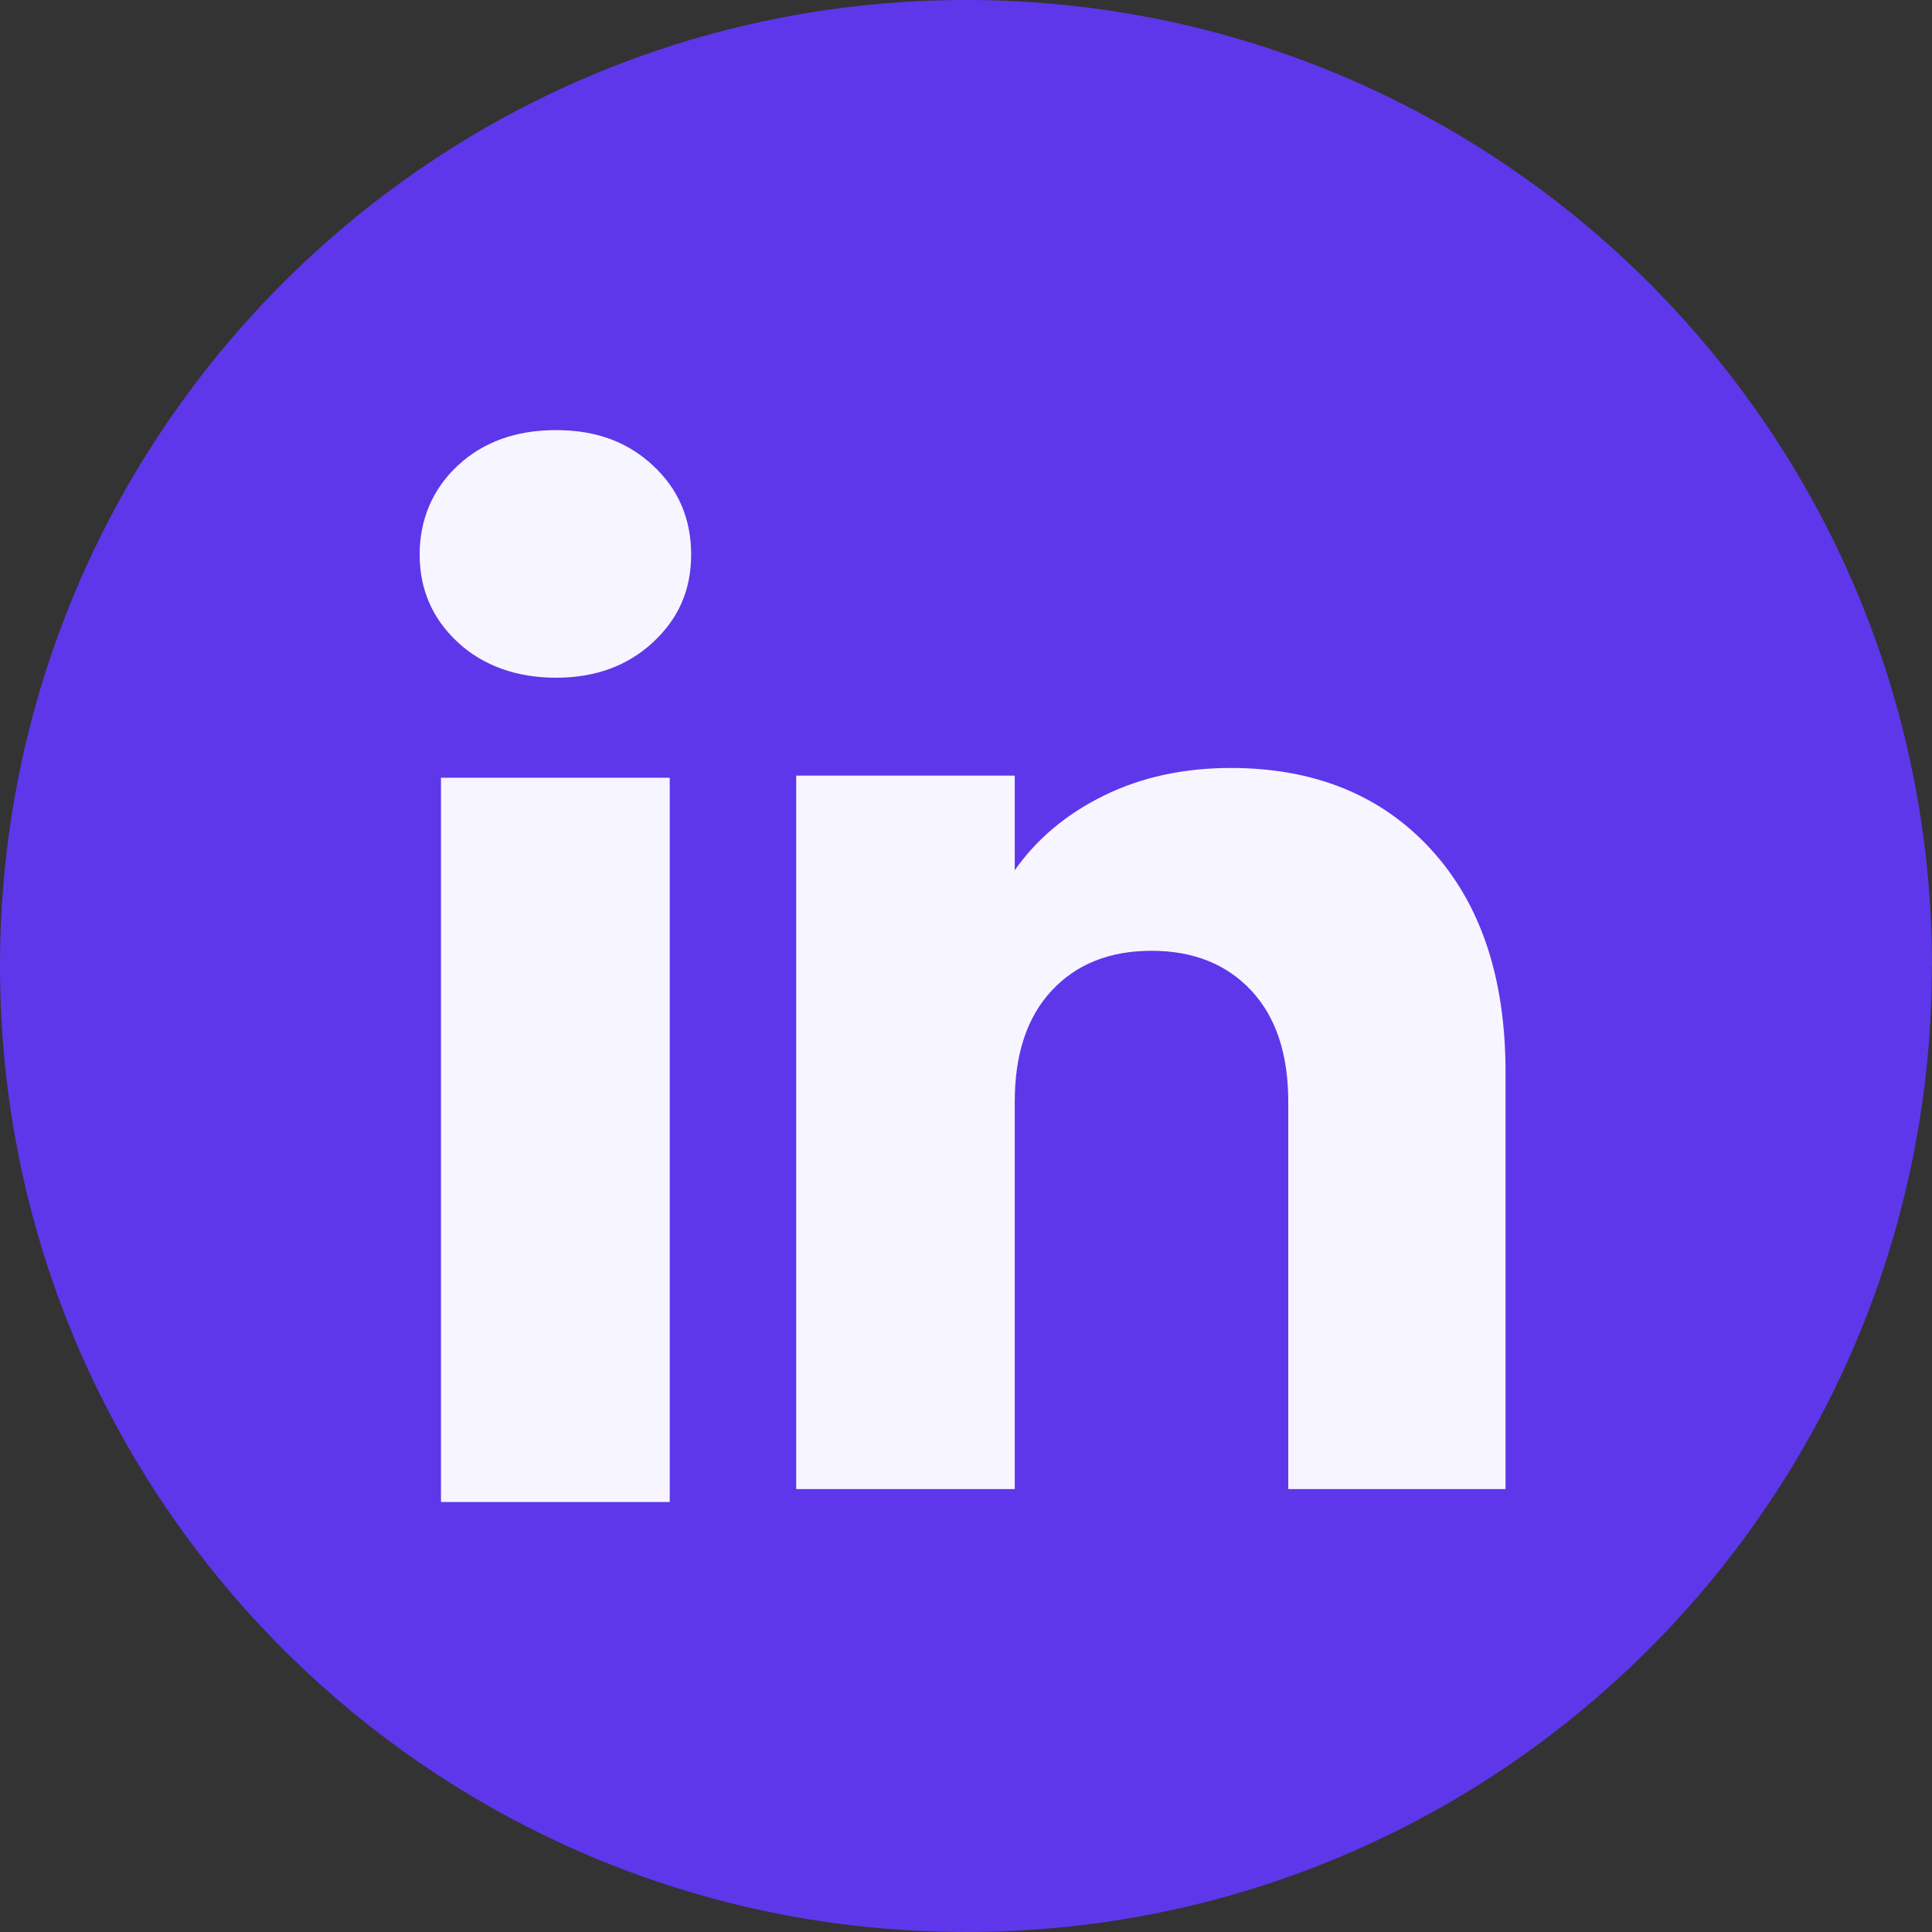
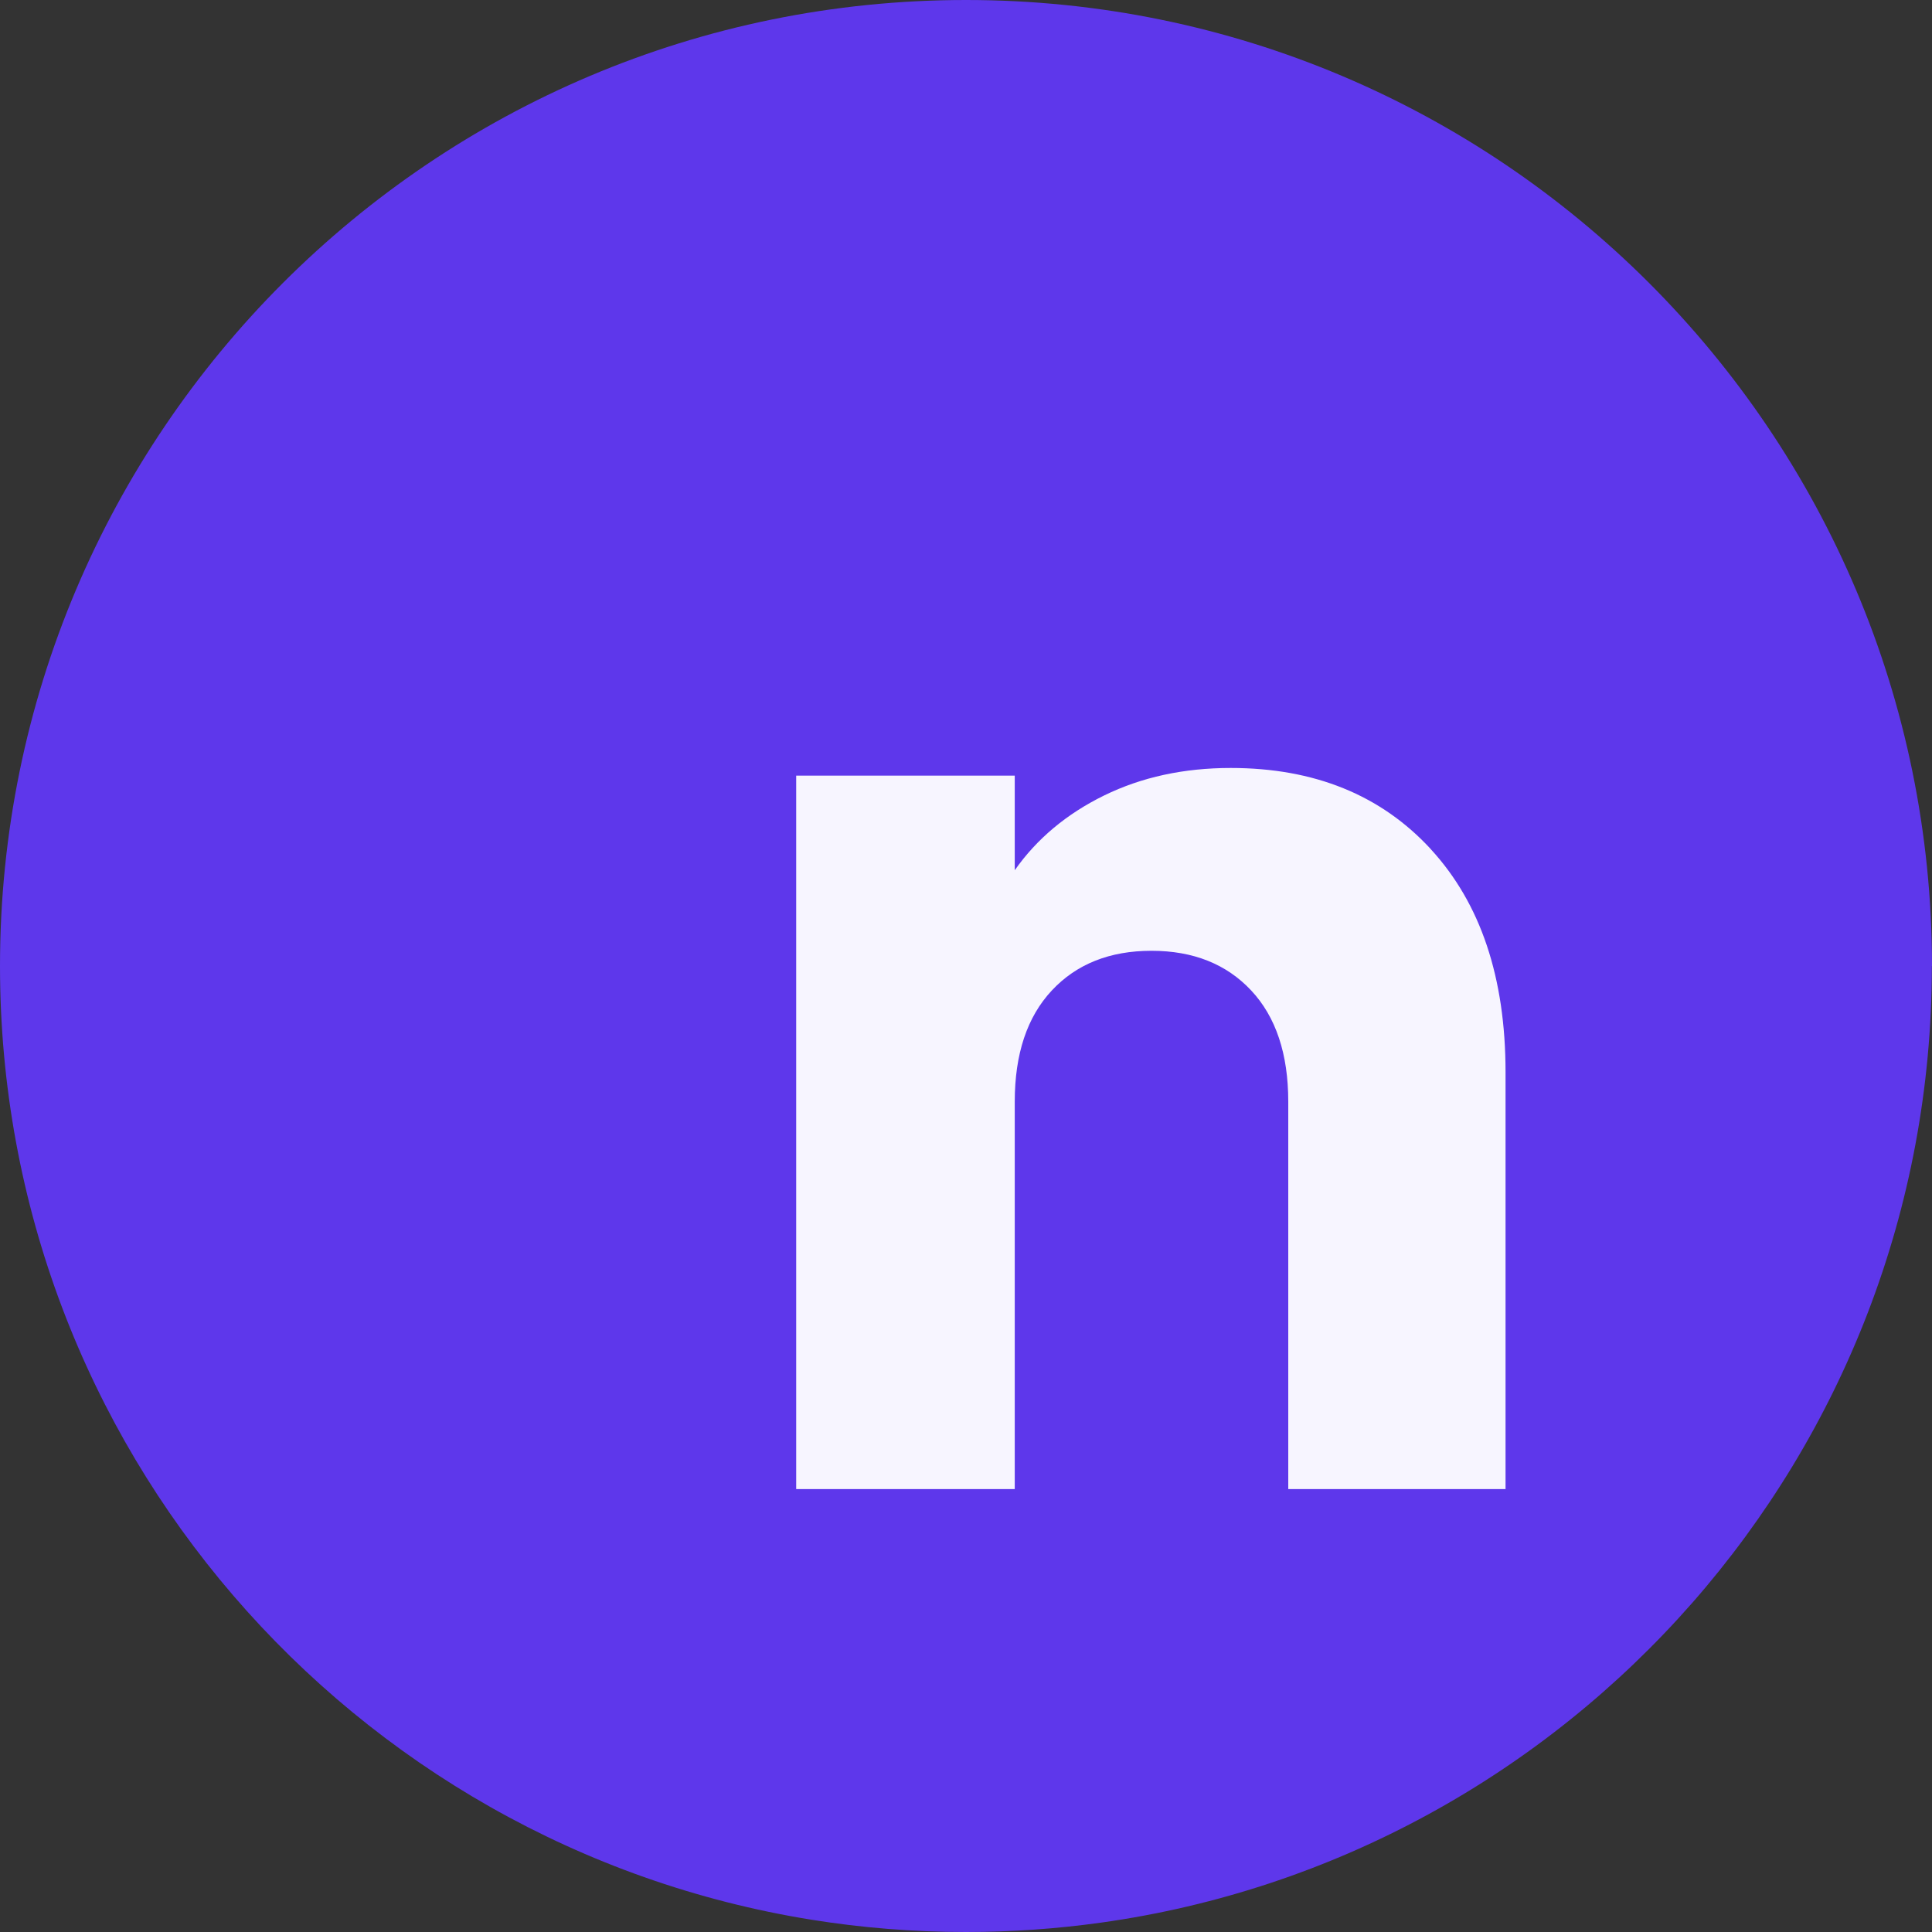
<svg xmlns="http://www.w3.org/2000/svg" width="56" height="56" viewBox="0 0 56 56" fill="none">
  <rect x="0" y="0" width="56" height="56" fill="#333333" stroke="none" />
  <path d="M55.996 28.001C55.996 42.143 45.514 53.834 31.896 55.731C30.623 55.908 29.32 56 27.998 56C26.472 56 24.973 55.878 23.513 55.643C10.182 53.496 0 41.937 0 28.001C0 12.537 12.536 0 28 0C43.464 0 56 12.537 56 28.001H55.996Z" fill="#5E37EB" />
-   <path d="M13.268 18.616C12.531 17.931 12.164 17.083 12.164 16.075C12.164 15.066 12.533 14.181 13.268 13.495C14.006 12.81 14.955 12.467 16.118 12.467C17.281 12.467 18.193 12.81 18.929 13.495C19.666 14.18 20.033 15.041 20.033 16.075C20.033 17.109 19.664 17.931 18.929 18.616C18.191 19.3 17.256 19.644 16.118 19.644C14.981 19.644 14.006 19.3 13.268 18.616ZM19.413 22.543V43.536H12.782V22.543H19.413Z" fill="#F7F5FF" />
  <path d="M41.472 24.614C42.917 26.184 43.639 28.338 43.639 31.081V43.162H37.341V31.932C37.341 30.549 36.982 29.474 36.266 28.709C35.55 27.944 34.586 27.559 33.377 27.559C32.169 27.559 31.204 27.942 30.488 28.709C29.772 29.474 29.413 30.549 29.413 31.932V43.162H23.078V22.482H29.413V25.224C30.055 24.31 30.92 23.588 32.006 23.056C33.093 22.525 34.315 22.26 35.674 22.26C38.094 22.26 40.028 23.044 41.472 24.612V24.614Z" fill="#F7F5FF" />
</svg>